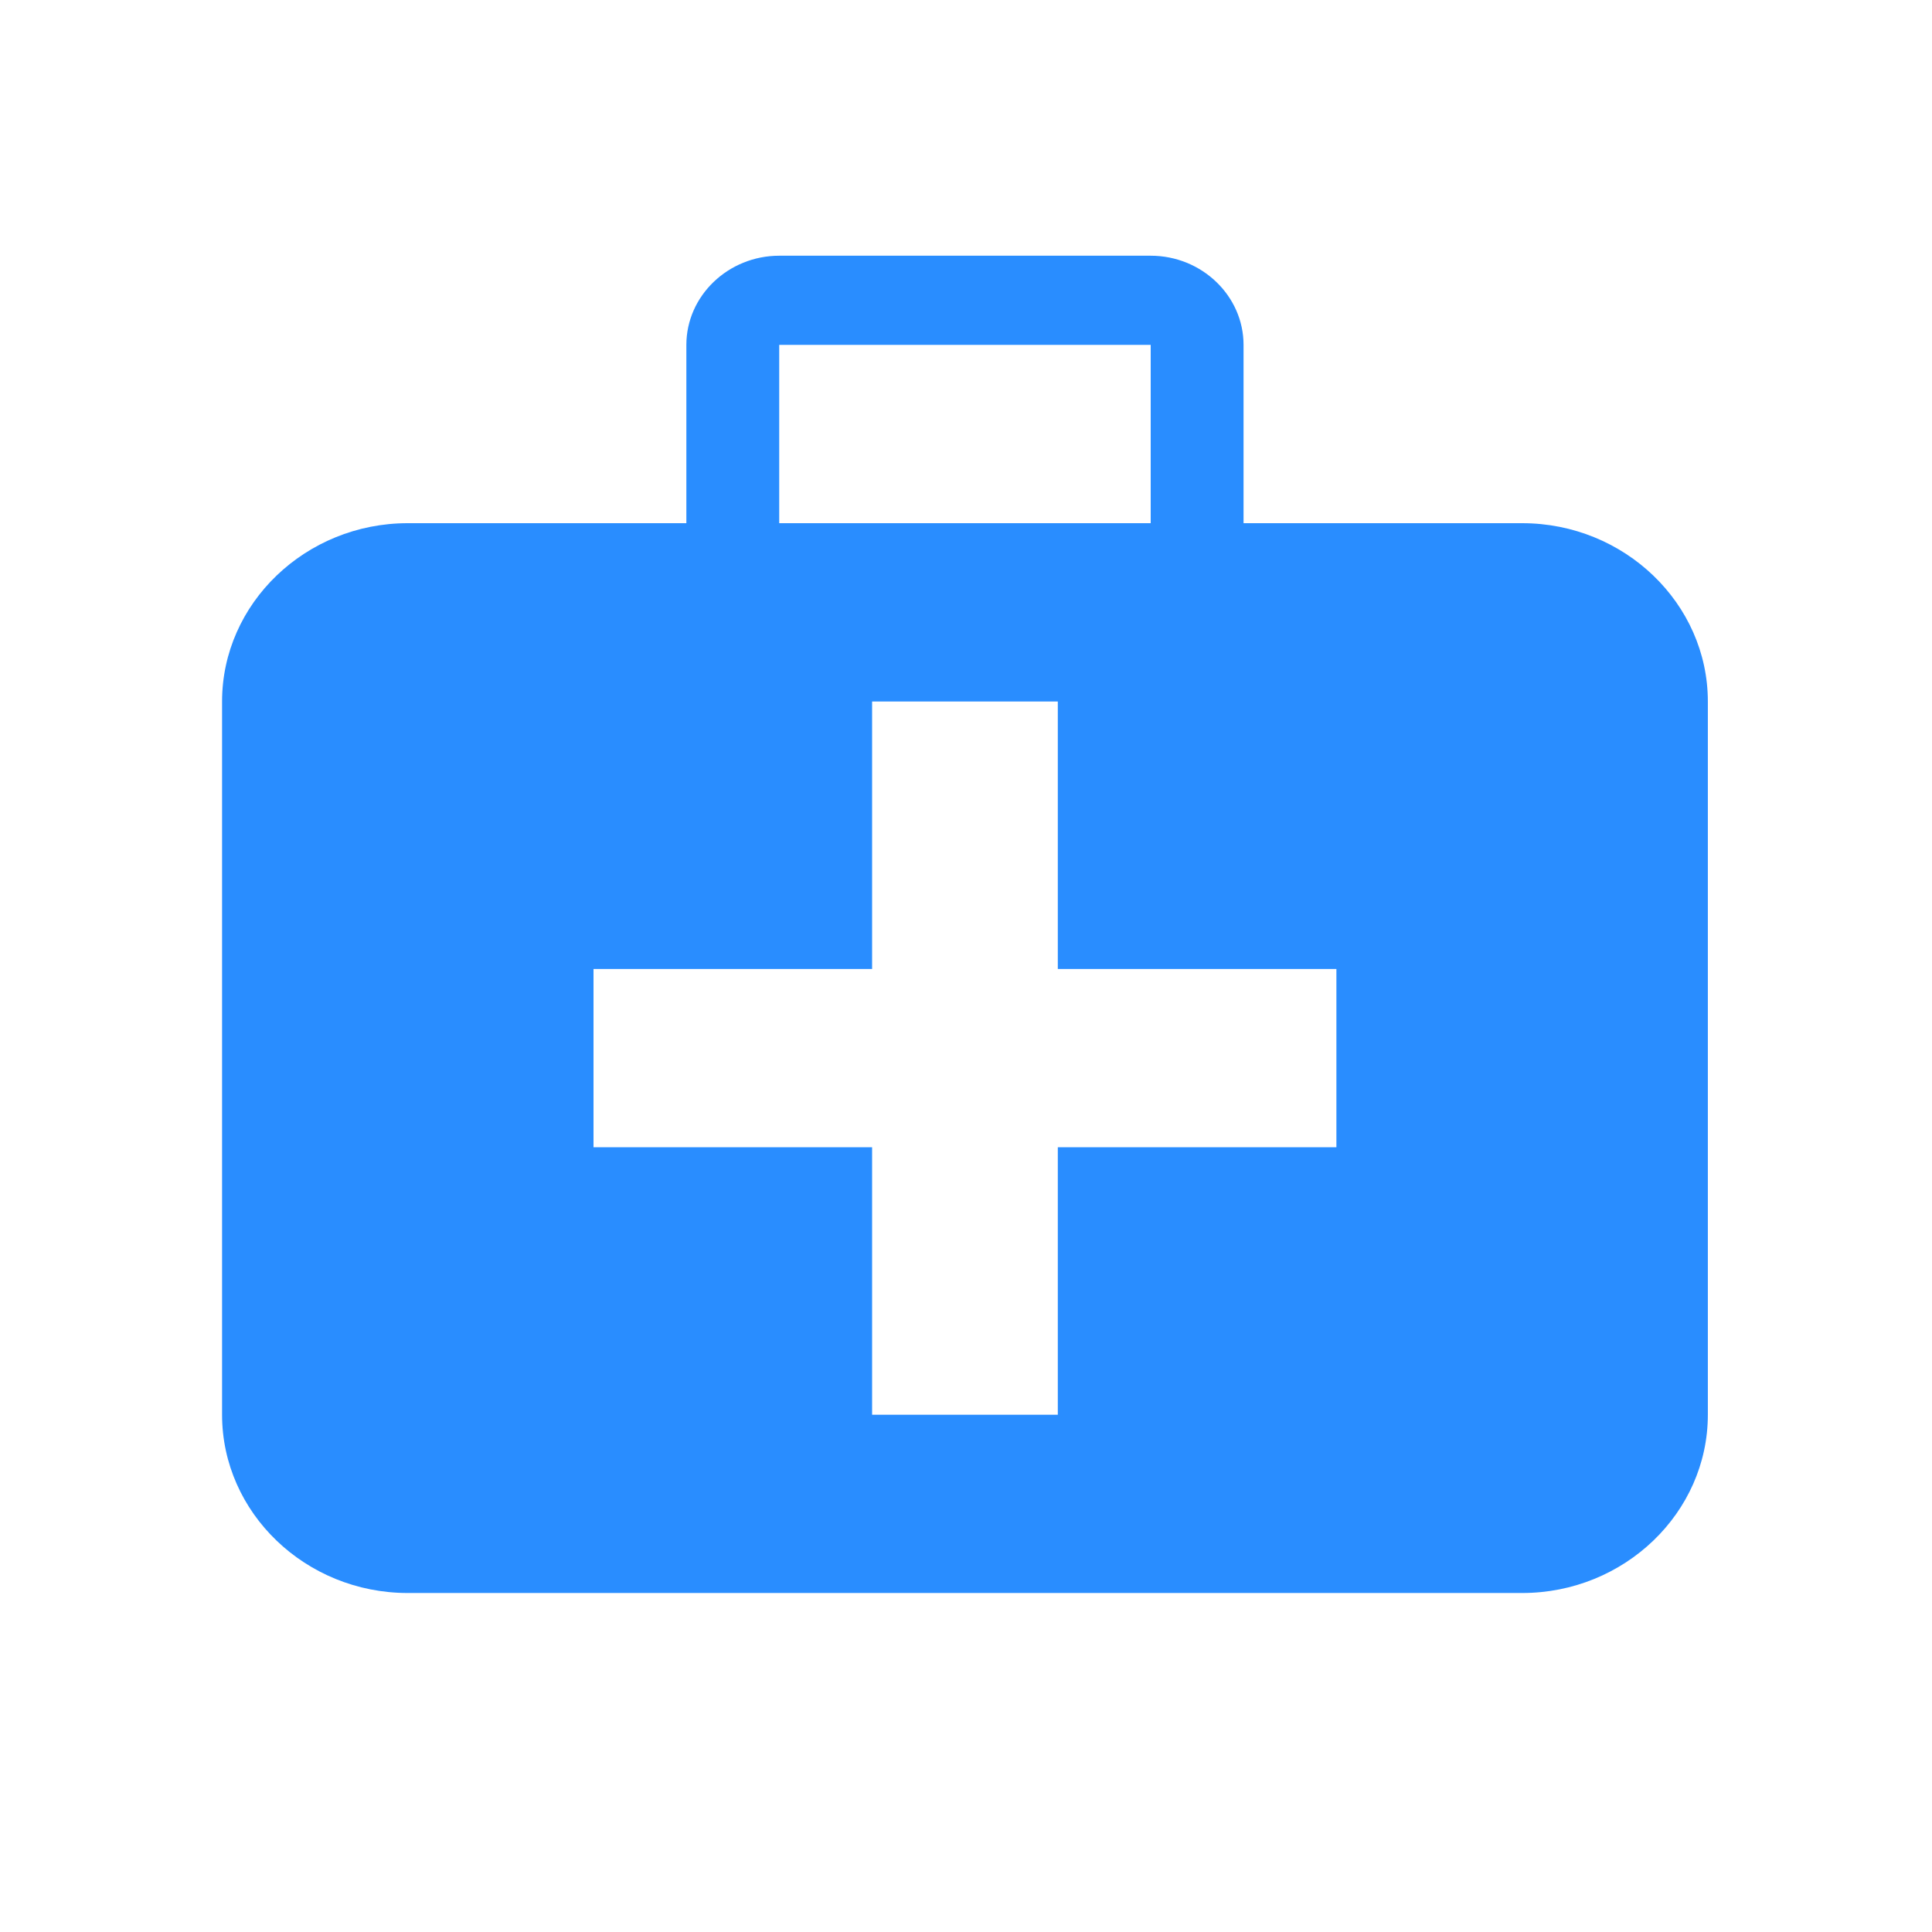
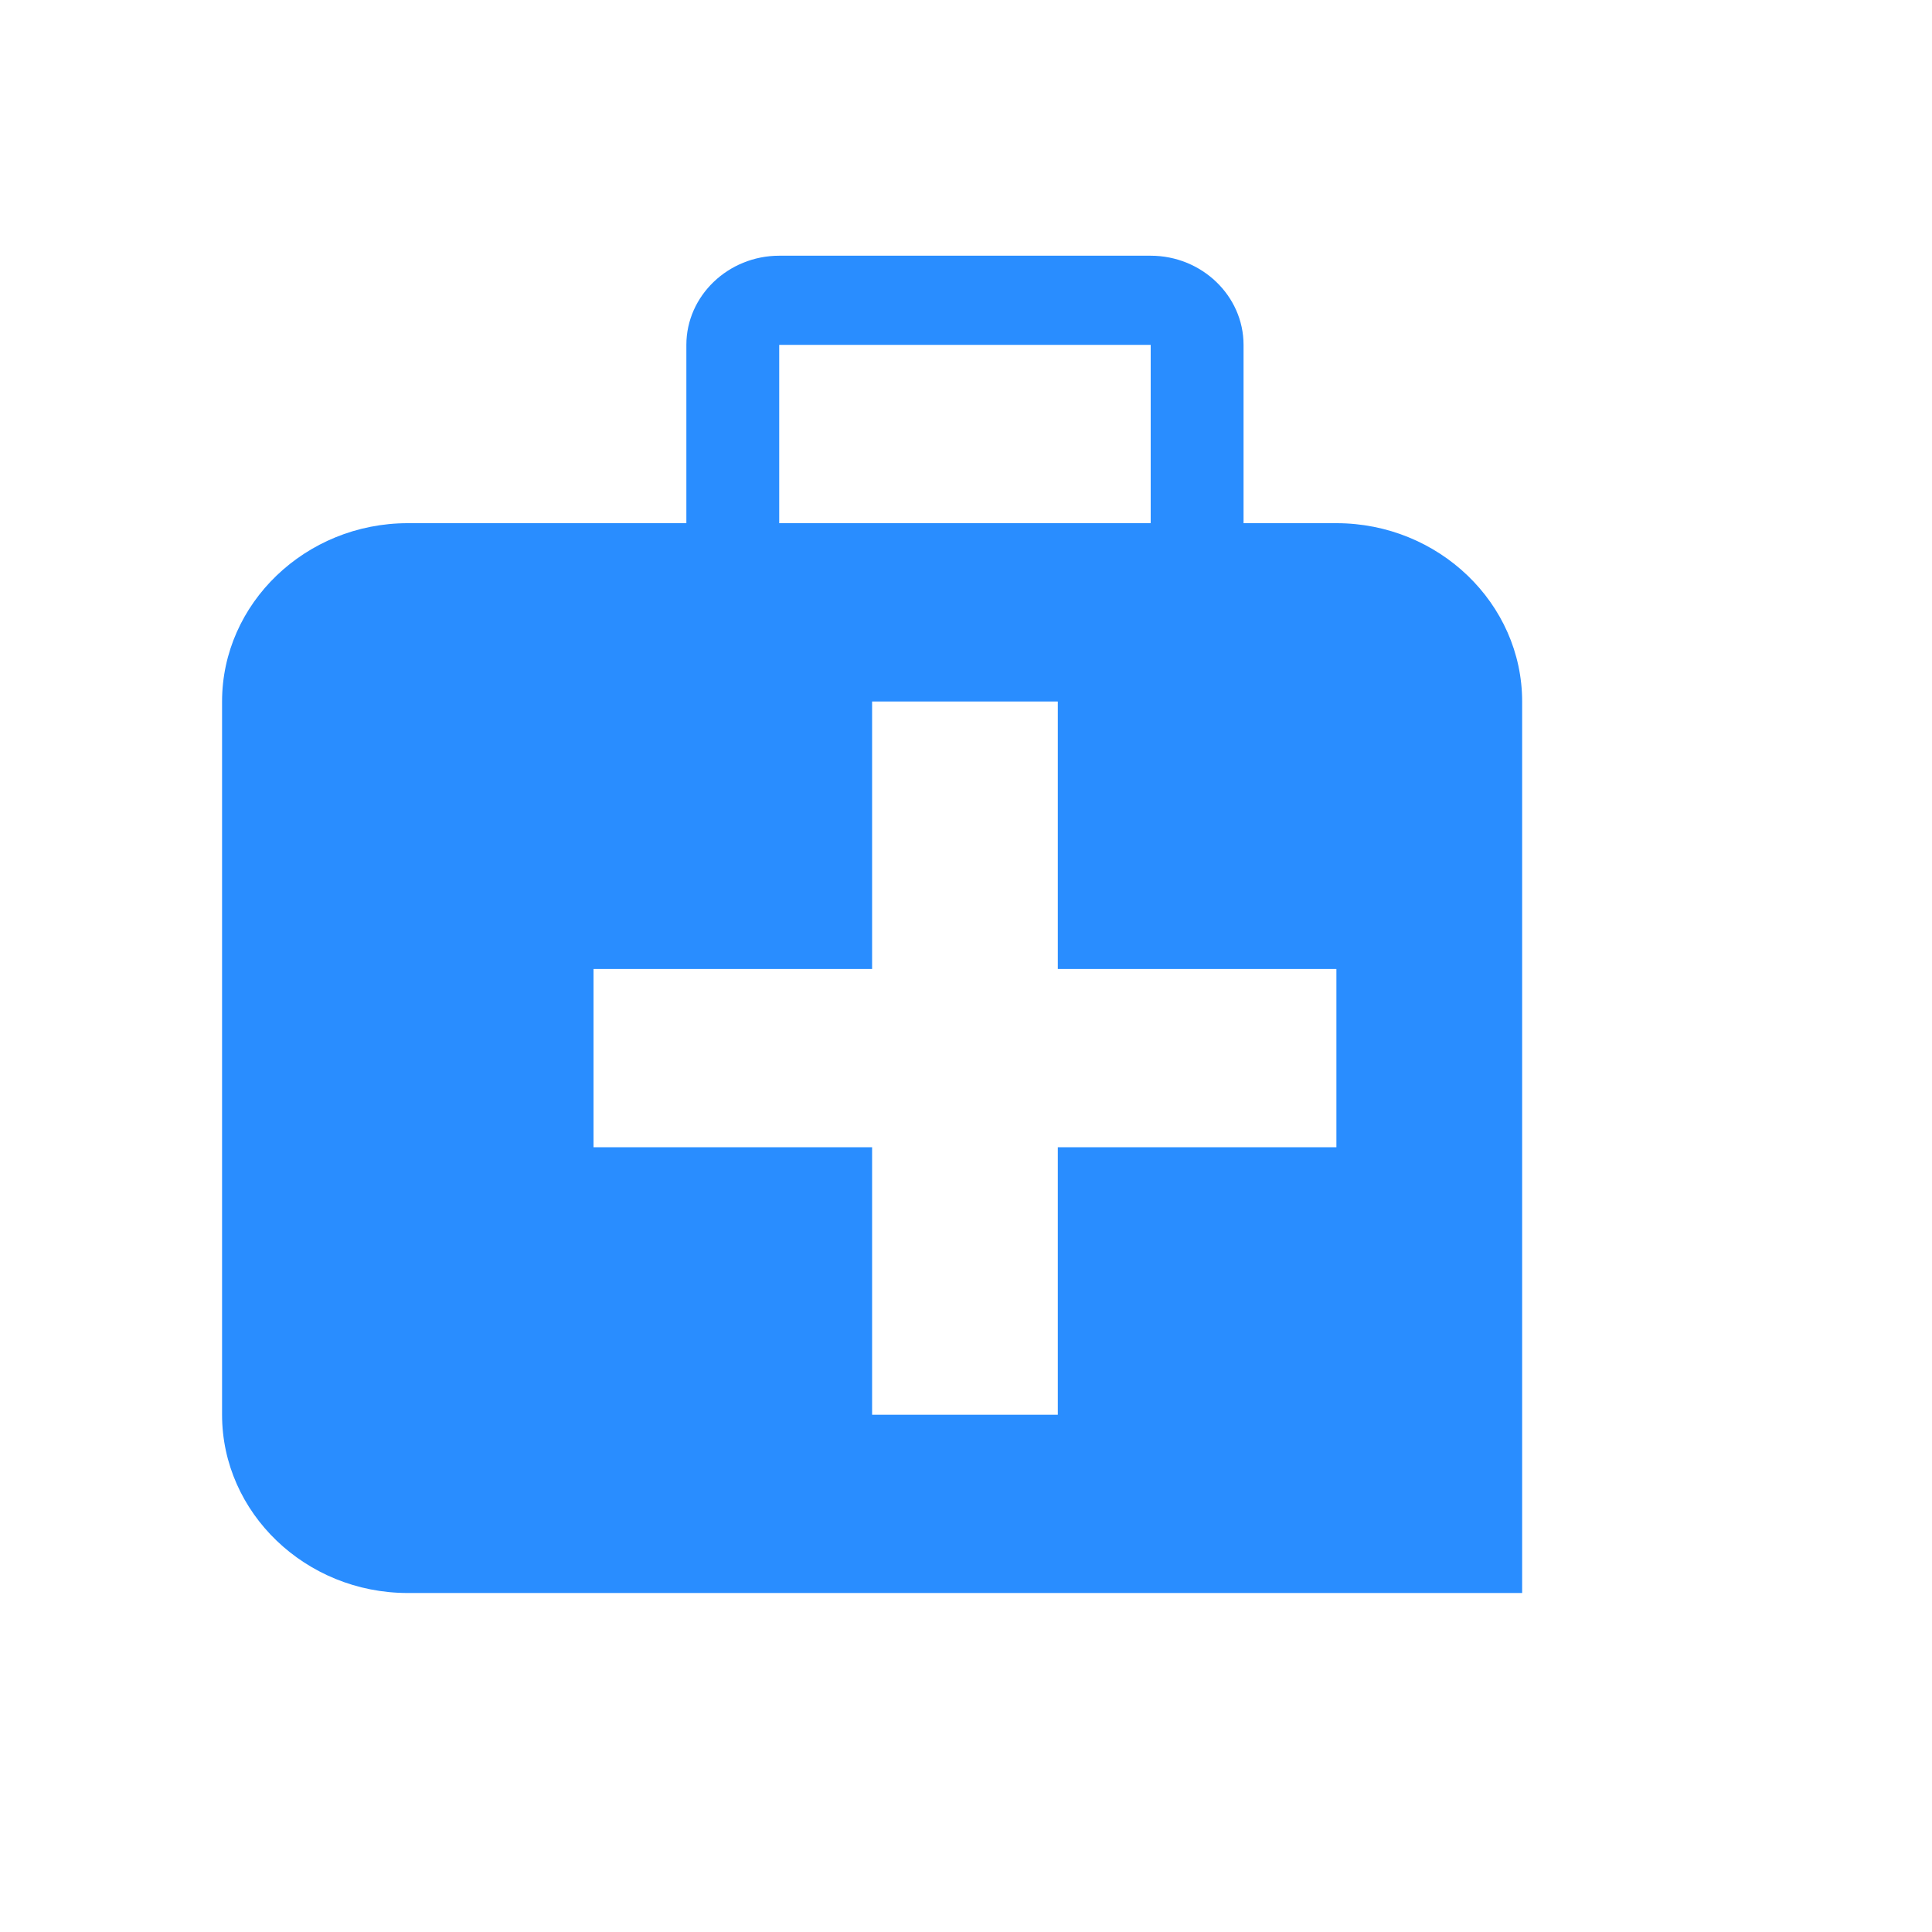
<svg xmlns="http://www.w3.org/2000/svg" t="1699349769840" class="icon" viewBox="0 0 1024 1024" version="1.1" p-id="6221" width="200" height="200">
-   <path d="M806.769 277.299h-147.661V182.804c0-26.01-22.159-47.268-49.213-47.268h-196.874c-27.075 0-49.234 21.279-49.234 47.268v94.495h-147.661c-54.149 0-98.427 42.516-98.427 94.515v378.02c0 51.999 44.278 94.495 98.427 94.495h590.643c54.129 0 98.427-42.496 98.427-94.495V371.814c0-51.999-44.298-94.515-98.427-94.515zM413 182.804h196.895v94.495h-196.895V182.804z m295.322 425.267h-147.661v141.763H462.234v-141.763h-147.661v-94.495h147.661v-141.763h98.427v141.763h147.661v94.495z" fill="#298DFF" p-id="6222" />
+   <path d="M806.769 277.299h-147.661V182.804c0-26.01-22.159-47.268-49.213-47.268h-196.874c-27.075 0-49.234 21.279-49.234 47.268v94.495h-147.661c-54.149 0-98.427 42.516-98.427 94.515v378.02c0 51.999 44.278 94.495 98.427 94.495h590.643V371.814c0-51.999-44.298-94.515-98.427-94.515zM413 182.804h196.895v94.495h-196.895V182.804z m295.322 425.267h-147.661v141.763H462.234v-141.763h-147.661v-94.495h147.661v-141.763h98.427v141.763h147.661v94.495z" fill="#298DFF" p-id="6222" />
</svg>